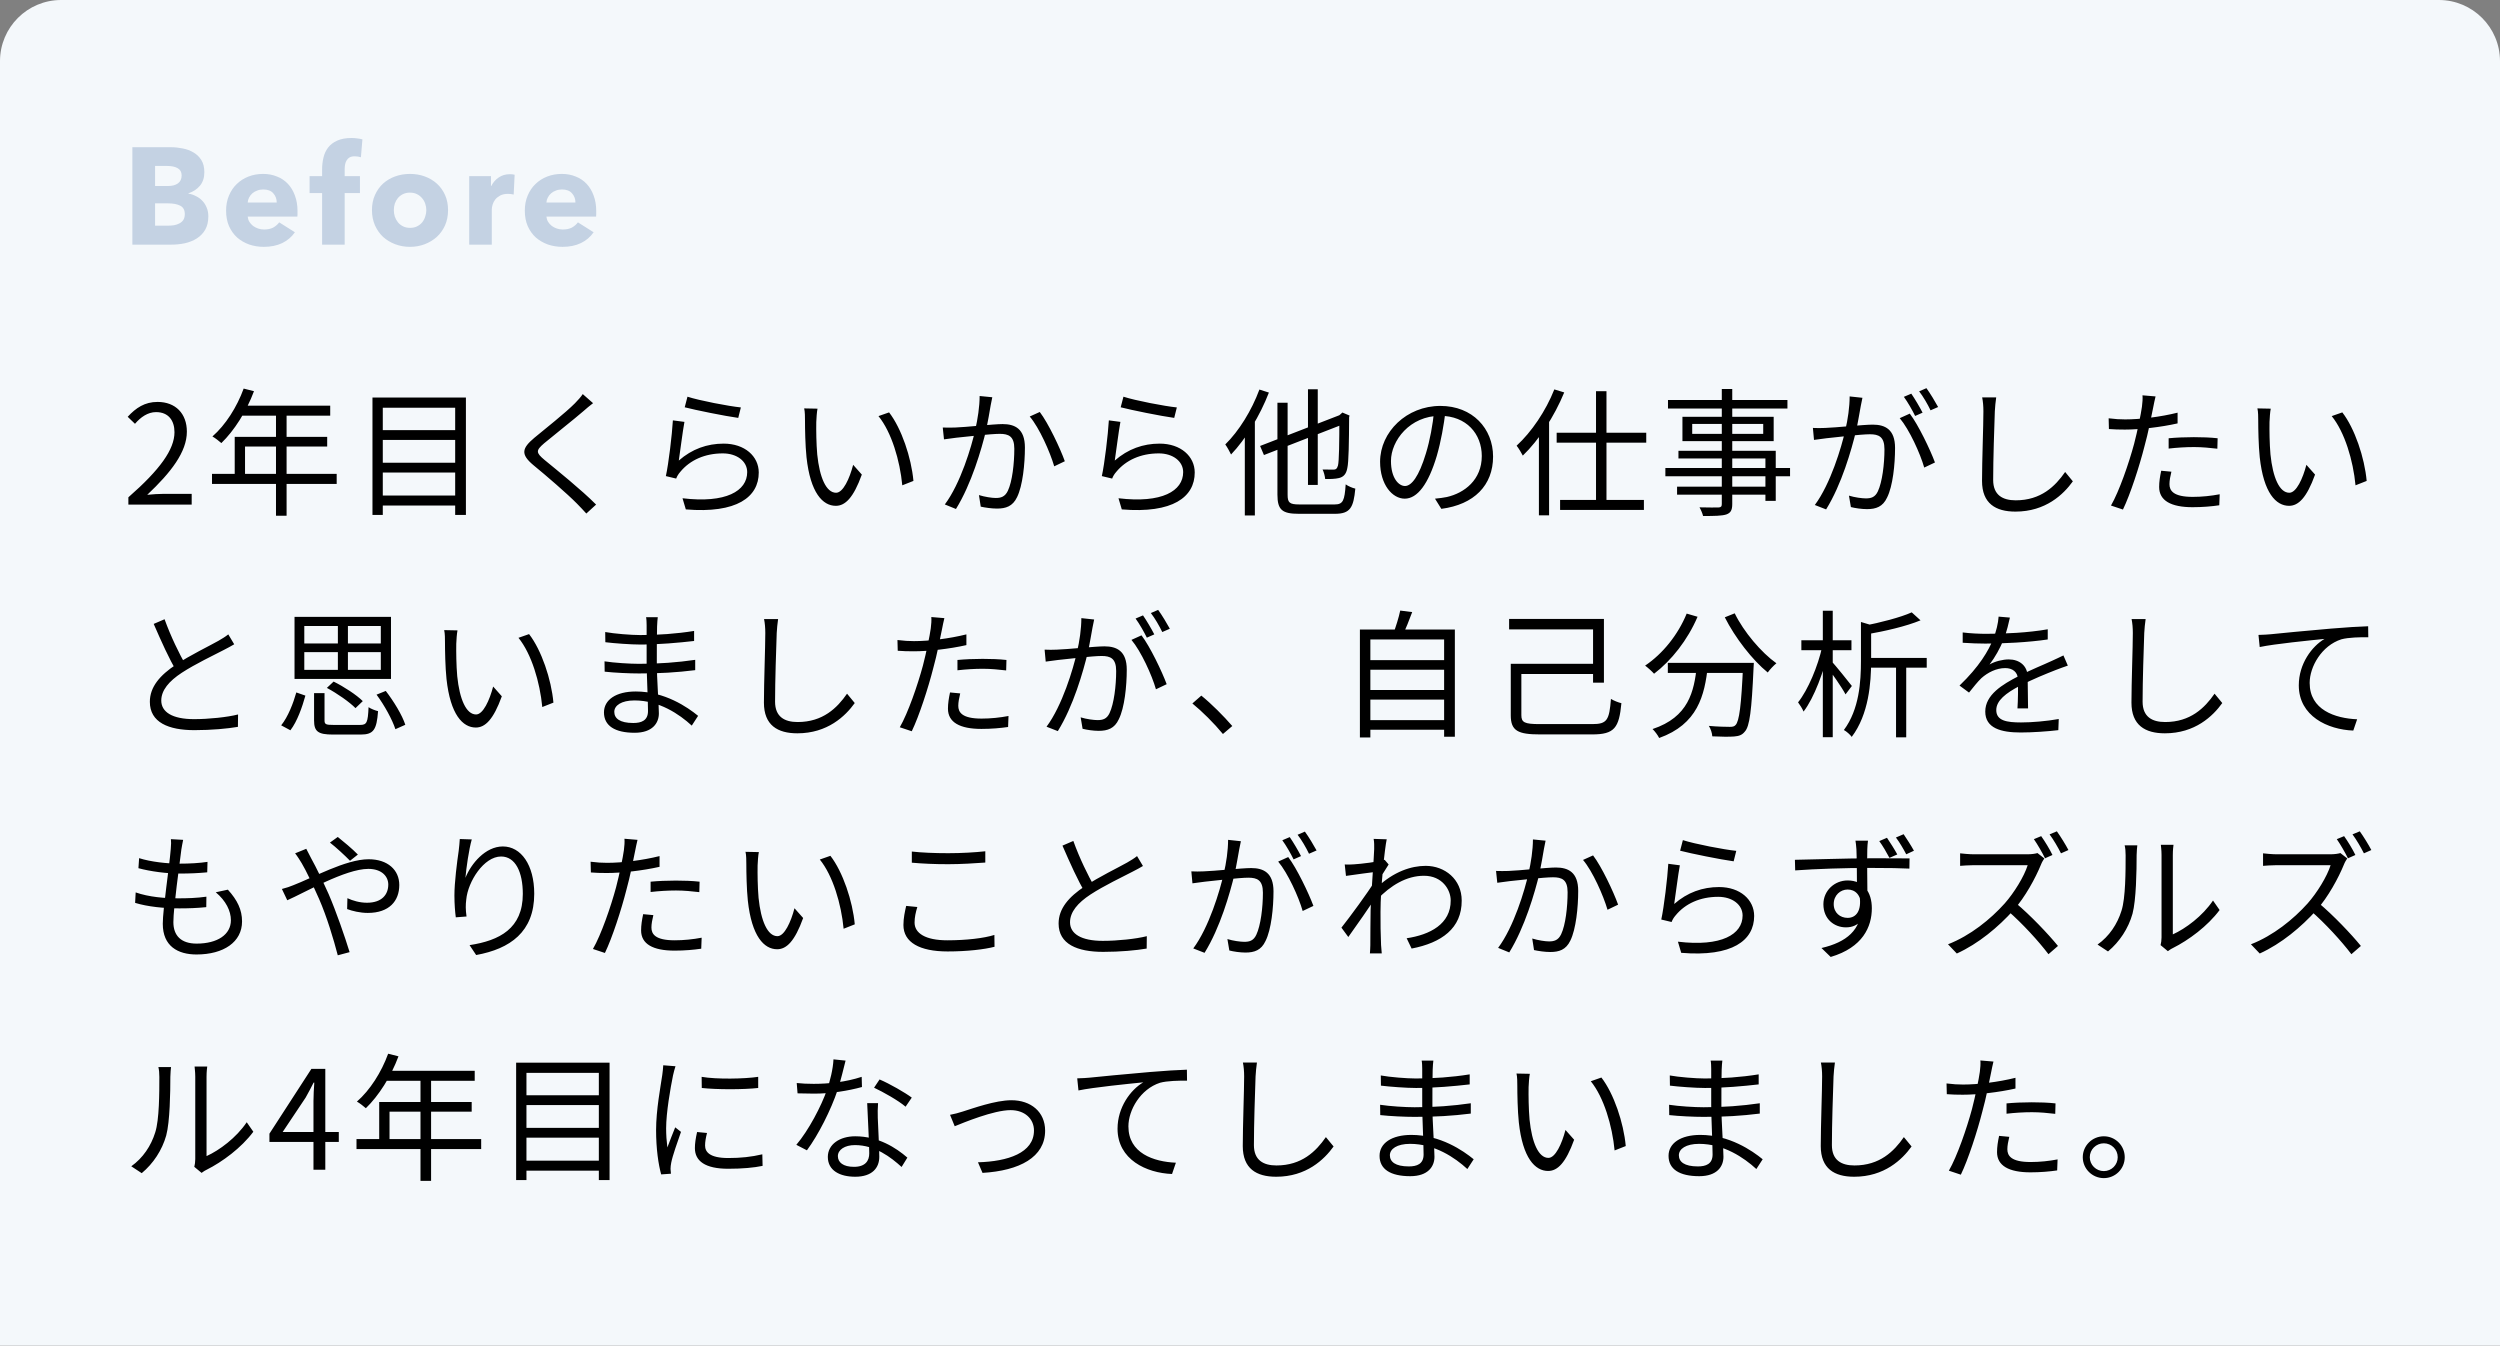
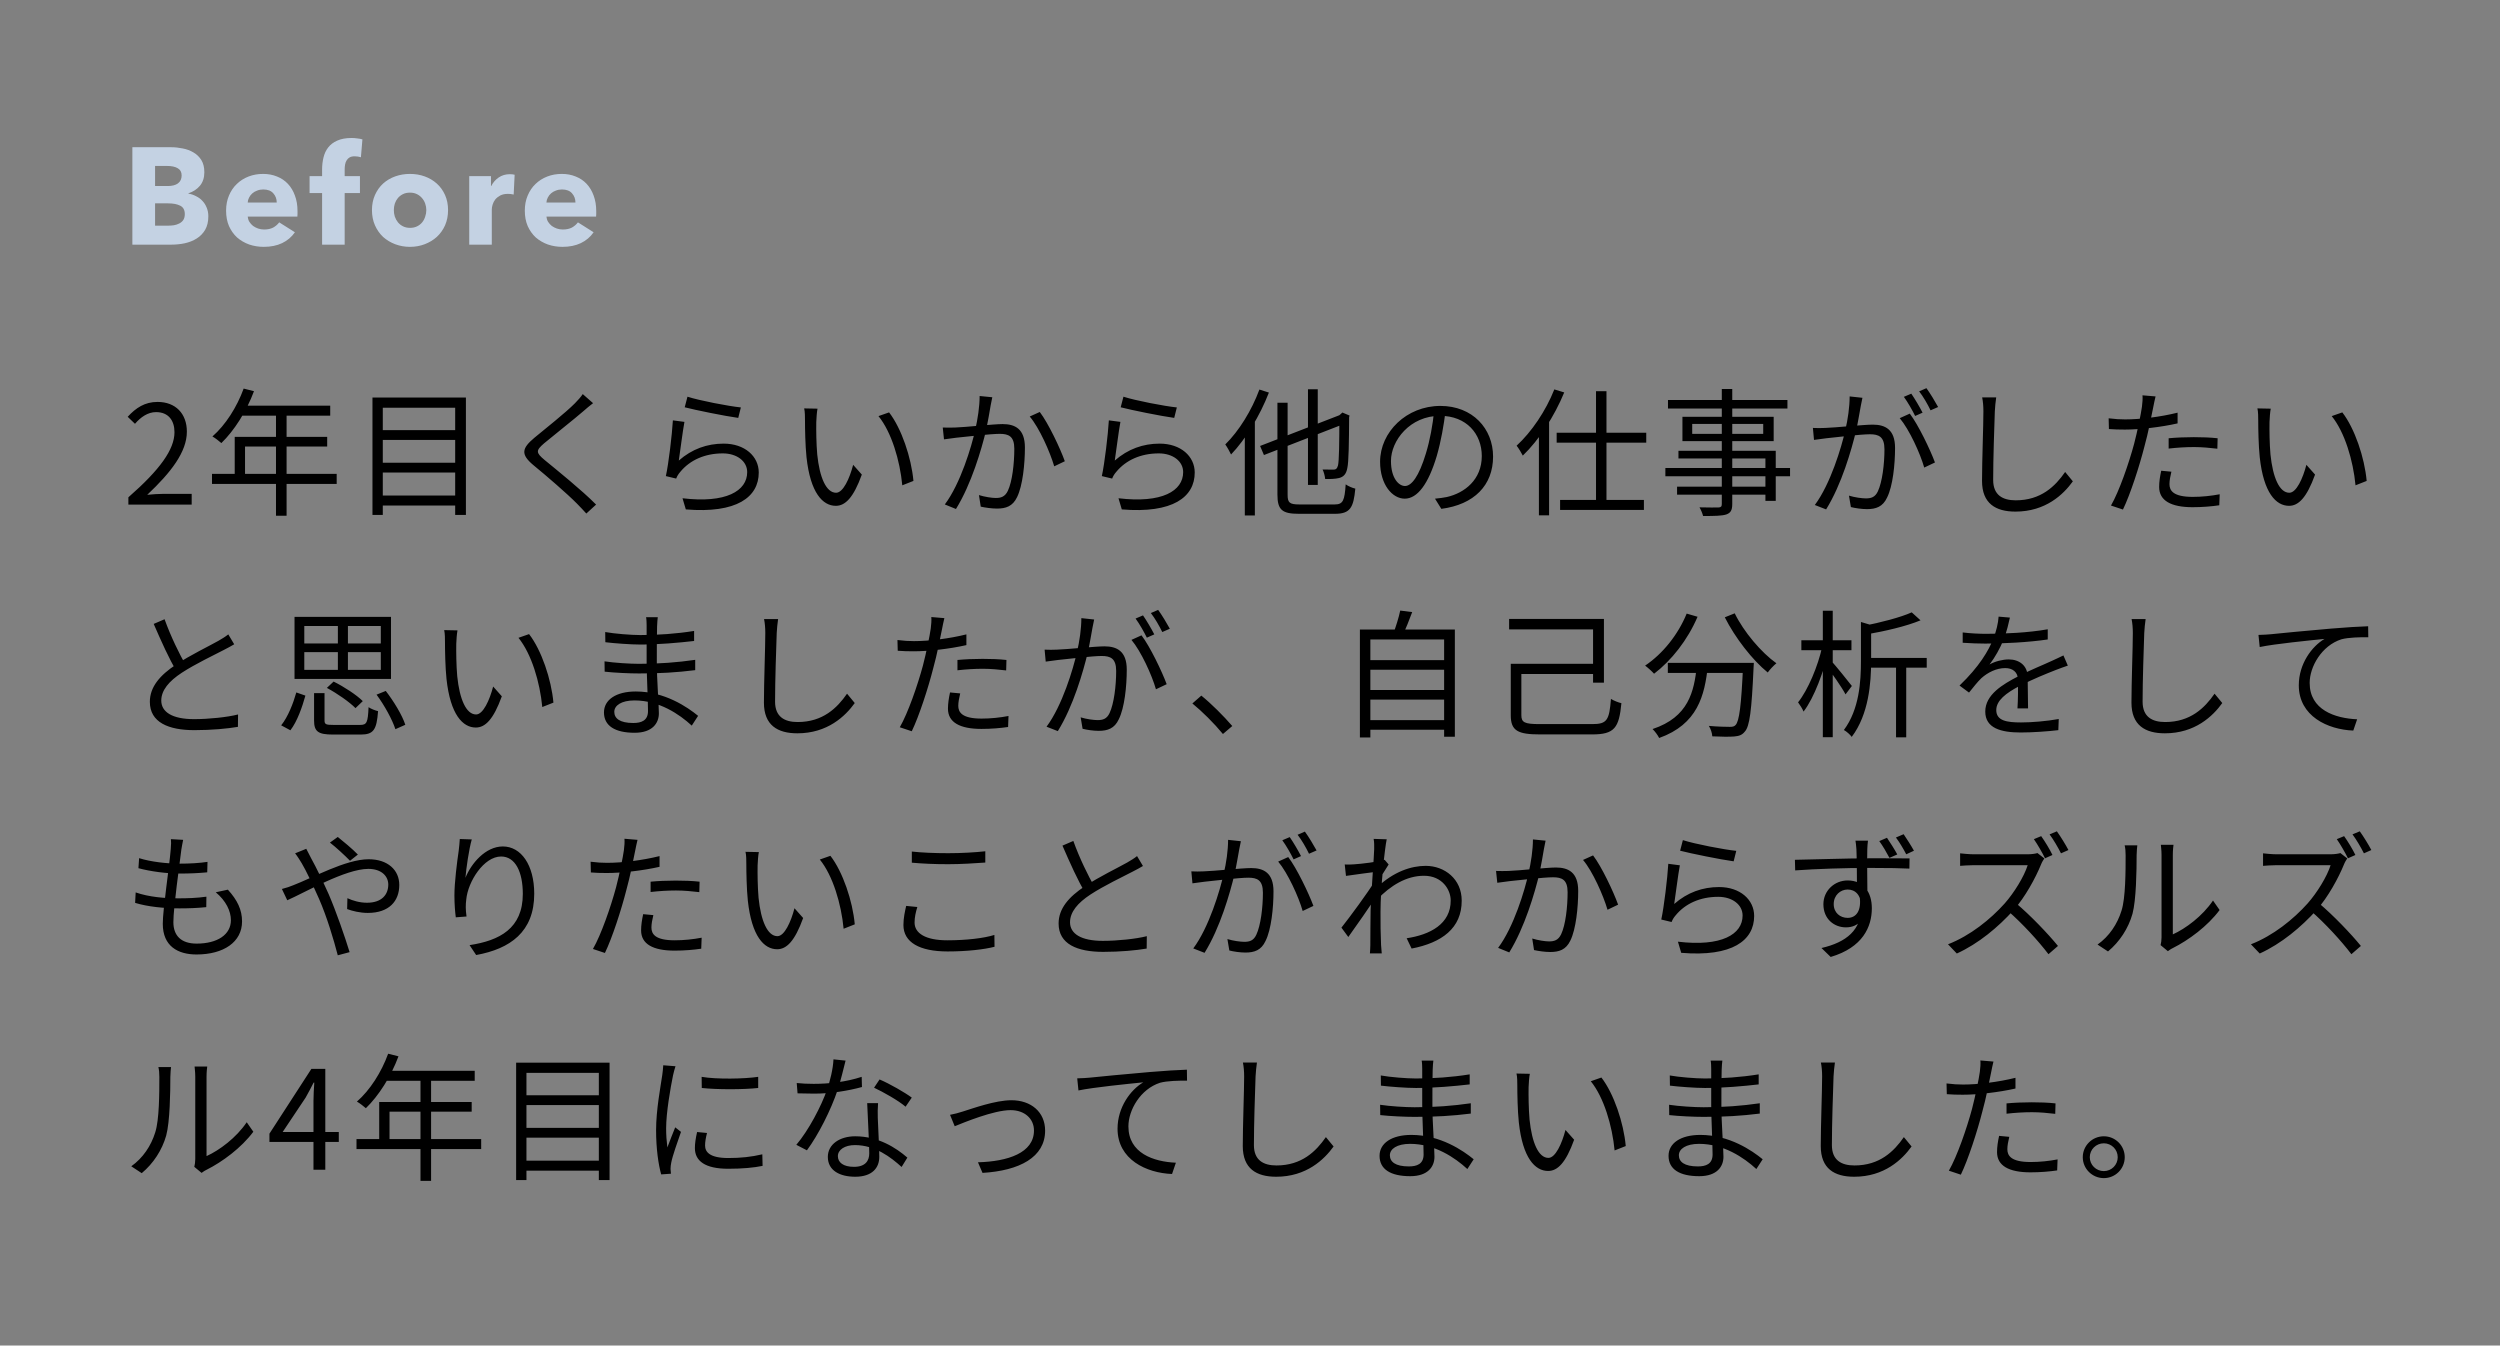
<svg xmlns="http://www.w3.org/2000/svg" width="327" height="176" viewBox="0 0 327 176" fill="none">
  <rect x="0" y="0" width="327" height="176" fill="#808080" stroke="none" />
-   <path d="M0 8C0 3.582 3.582 0 8 0H319C323.418 0 327 3.582 327 8V176H0V8Z" fill="#F4F8FB" />
  <path d="M27.25 28.292C27.25 28.988 27.112 29.576 26.836 30.056C26.56 30.524 26.194 30.902 25.738 31.19C25.282 31.478 24.76 31.688 24.172 31.82C23.596 31.94 23.002 32 22.39 32H17.314V19.256H22.39C22.882 19.256 23.386 19.31 23.902 19.418C24.418 19.514 24.886 19.688 25.306 19.94C25.726 20.18 26.068 20.51 26.332 20.93C26.596 21.35 26.728 21.884 26.728 22.532C26.728 23.24 26.536 23.828 26.152 24.296C25.768 24.752 25.264 25.082 24.64 25.286V25.322C25 25.382 25.336 25.496 25.648 25.664C25.972 25.82 26.248 26.024 26.476 26.276C26.716 26.528 26.902 26.822 27.034 27.158C27.178 27.494 27.25 27.872 27.25 28.292ZM23.758 22.946C23.758 22.514 23.59 22.202 23.254 22.01C22.93 21.806 22.444 21.704 21.796 21.704H20.284V24.332H21.94C22.516 24.332 22.96 24.218 23.272 23.99C23.596 23.75 23.758 23.402 23.758 22.946ZM24.172 28.004C24.172 27.476 23.974 27.11 23.578 26.906C23.182 26.702 22.654 26.6 21.994 26.6H20.284V29.516H22.012C22.252 29.516 22.498 29.498 22.75 29.462C23.014 29.414 23.248 29.336 23.452 29.228C23.668 29.12 23.842 28.97 23.974 28.778C24.106 28.574 24.172 28.316 24.172 28.004ZM36.197 26.492C36.197 26.024 36.047 25.622 35.747 25.286C35.459 24.95 35.021 24.782 34.433 24.782C34.145 24.782 33.881 24.83 33.641 24.926C33.401 25.01 33.191 25.13 33.011 25.286C32.831 25.442 32.687 25.628 32.579 25.844C32.471 26.048 32.411 26.264 32.399 26.492H36.197ZM38.915 27.626C38.915 27.746 38.915 27.866 38.915 27.986C38.915 28.106 38.909 28.22 38.897 28.328H32.399C32.423 28.58 32.495 28.808 32.615 29.012C32.747 29.216 32.909 29.396 33.101 29.552C33.305 29.696 33.527 29.81 33.767 29.894C34.019 29.978 34.277 30.02 34.541 30.02C35.009 30.02 35.405 29.936 35.729 29.768C36.053 29.588 36.317 29.36 36.521 29.084L38.573 30.38C38.153 30.992 37.595 31.466 36.899 31.802C36.215 32.126 35.417 32.288 34.505 32.288C33.833 32.288 33.197 32.186 32.597 31.982C31.997 31.766 31.469 31.46 31.013 31.064C30.569 30.656 30.215 30.158 29.951 29.57C29.699 28.982 29.573 28.31 29.573 27.554C29.573 26.822 29.699 26.162 29.951 25.574C30.203 24.974 30.545 24.47 30.977 24.062C31.409 23.642 31.919 23.318 32.507 23.09C33.095 22.862 33.731 22.748 34.415 22.748C35.075 22.748 35.681 22.862 36.233 23.09C36.785 23.306 37.259 23.624 37.655 24.044C38.051 24.464 38.357 24.974 38.573 25.574C38.801 26.174 38.915 26.858 38.915 27.626ZM47.207 20.57C47.099 20.534 46.973 20.504 46.829 20.48C46.685 20.456 46.541 20.444 46.397 20.444C46.121 20.444 45.899 20.492 45.731 20.588C45.563 20.684 45.431 20.816 45.335 20.984C45.239 21.14 45.173 21.32 45.137 21.524C45.101 21.728 45.083 21.932 45.083 22.136V23.036H47.081V25.25H45.083V32H42.131V25.25H40.493V23.036H42.131V22.172C42.131 21.62 42.191 21.098 42.311 20.606C42.431 20.102 42.635 19.664 42.923 19.292C43.223 18.908 43.619 18.608 44.111 18.392C44.615 18.164 45.239 18.05 45.983 18.05C46.235 18.05 46.481 18.068 46.721 18.104C46.973 18.128 47.201 18.17 47.405 18.23L47.207 20.57ZM58.606 27.482C58.606 28.214 58.474 28.88 58.21 29.48C57.946 30.068 57.586 30.572 57.13 30.992C56.674 31.4 56.146 31.718 55.546 31.946C54.946 32.174 54.304 32.288 53.62 32.288C52.948 32.288 52.306 32.174 51.694 31.946C51.094 31.718 50.566 31.4 50.11 30.992C49.666 30.572 49.312 30.068 49.048 29.48C48.784 28.88 48.652 28.214 48.652 27.482C48.652 26.75 48.784 26.09 49.048 25.502C49.312 24.914 49.666 24.416 50.11 24.008C50.566 23.6 51.094 23.288 51.694 23.072C52.306 22.856 52.948 22.748 53.62 22.748C54.304 22.748 54.946 22.856 55.546 23.072C56.146 23.288 56.674 23.6 57.13 24.008C57.586 24.416 57.946 24.914 58.21 25.502C58.474 26.09 58.606 26.75 58.606 27.482ZM55.762 27.482C55.762 27.194 55.714 26.912 55.618 26.636C55.522 26.36 55.384 26.12 55.204 25.916C55.024 25.7 54.802 25.526 54.538 25.394C54.274 25.262 53.968 25.196 53.62 25.196C53.272 25.196 52.966 25.262 52.702 25.394C52.438 25.526 52.216 25.7 52.036 25.916C51.868 26.12 51.736 26.36 51.64 26.636C51.556 26.912 51.514 27.194 51.514 27.482C51.514 27.77 51.556 28.052 51.64 28.328C51.736 28.604 51.874 28.856 52.054 29.084C52.234 29.3 52.456 29.474 52.72 29.606C52.984 29.738 53.29 29.804 53.638 29.804C53.986 29.804 54.292 29.738 54.556 29.606C54.82 29.474 55.042 29.3 55.222 29.084C55.402 28.856 55.534 28.604 55.618 28.328C55.714 28.052 55.762 27.77 55.762 27.482ZM67.189 25.448C67.057 25.412 66.925 25.388 66.793 25.376C66.673 25.364 66.553 25.358 66.433 25.358C66.037 25.358 65.701 25.43 65.425 25.574C65.161 25.718 64.945 25.892 64.777 26.096C64.621 26.3 64.507 26.522 64.435 26.762C64.363 27.002 64.327 27.212 64.327 27.392V32H61.375V23.036H64.219V24.332H64.255C64.483 23.876 64.807 23.504 65.227 23.216C65.647 22.928 66.133 22.784 66.685 22.784C66.805 22.784 66.919 22.79 67.027 22.802C67.147 22.814 67.243 22.832 67.315 22.856L67.189 25.448ZM75.269 26.492C75.269 26.024 75.119 25.622 74.819 25.286C74.531 24.95 74.093 24.782 73.505 24.782C73.217 24.782 72.953 24.83 72.713 24.926C72.473 25.01 72.263 25.13 72.083 25.286C71.903 25.442 71.759 25.628 71.651 25.844C71.543 26.048 71.483 26.264 71.471 26.492H75.269ZM77.987 27.626C77.987 27.746 77.987 27.866 77.987 27.986C77.987 28.106 77.981 28.22 77.969 28.328H71.471C71.495 28.58 71.567 28.808 71.687 29.012C71.819 29.216 71.981 29.396 72.173 29.552C72.377 29.696 72.599 29.81 72.839 29.894C73.091 29.978 73.349 30.02 73.613 30.02C74.081 30.02 74.477 29.936 74.801 29.768C75.125 29.588 75.389 29.36 75.593 29.084L77.645 30.38C77.225 30.992 76.667 31.466 75.971 31.802C75.287 32.126 74.489 32.288 73.577 32.288C72.905 32.288 72.269 32.186 71.669 31.982C71.069 31.766 70.541 31.46 70.085 31.064C69.641 30.656 69.287 30.158 69.023 29.57C68.771 28.982 68.645 28.31 68.645 27.554C68.645 26.822 68.771 26.162 69.023 25.574C69.275 24.974 69.617 24.47 70.049 24.062C70.481 23.642 70.991 23.318 71.579 23.09C72.167 22.862 72.803 22.748 73.487 22.748C74.147 22.748 74.753 22.862 75.305 23.09C75.857 23.306 76.331 23.624 76.727 24.044C77.123 24.464 77.429 24.974 77.645 25.574C77.873 26.174 77.987 26.858 77.987 27.626Z" fill="#C4D2E3" />
  <path d="M16.792 66V65.046C20.932 61.428 22.822 58.782 22.822 56.532C22.822 55.02 22.048 53.904 20.41 53.904C19.33 53.904 18.394 54.57 17.656 55.434L16.702 54.516C17.782 53.346 18.934 52.572 20.608 52.572C22.966 52.572 24.442 54.102 24.442 56.46C24.442 59.106 22.372 61.788 19.258 64.722C19.96 64.65 20.752 64.596 21.418 64.596H25.072V66H16.792ZM31.87 50.826L33.22 51.168C32.23 53.832 30.628 56.334 28.954 57.954C28.684 57.72 28.126 57.27 27.784 57.09C29.494 55.596 30.988 53.256 31.87 50.826ZM31.582 53.058H43.192V54.372H30.934L31.582 53.058ZM30.7 57.144H42.796V58.404H32.05V62.67H30.7V57.144ZM27.73 61.986H44.038V63.3H27.73V61.986ZM36.1 53.742H37.486V67.458H36.1V53.742ZM49.655 56.262H60.077V57.54H49.655V56.262ZM49.655 60.528H60.077V61.806H49.655V60.528ZM49.655 64.812H60.077V66.126H49.655V64.812ZM48.719 51.996H60.941V67.35H59.537V53.328H50.069V67.35H48.719V51.996ZM77.573 52.734C77.177 53.022 76.619 53.508 76.331 53.76C75.089 54.84 72.497 56.874 71.165 57.99C70.085 58.926 70.067 59.196 71.237 60.168C72.875 61.518 76.061 64.074 77.969 66L76.691 67.17C76.313 66.738 75.881 66.306 75.449 65.856C74.171 64.56 71.453 62.22 69.761 60.834C68.069 59.412 68.267 58.638 69.887 57.27C71.255 56.136 73.991 53.976 75.197 52.752C75.557 52.392 76.025 51.87 76.223 51.546L77.573 52.734ZM89.921 51.888C91.469 52.392 95.303 53.13 96.905 53.292L96.563 54.66C94.835 54.426 90.947 53.634 89.561 53.274L89.921 51.888ZM89.525 55.182C89.291 56.406 88.967 59.07 88.787 60.24C90.515 58.728 92.495 58.026 94.655 58.026C97.409 58.026 99.245 59.682 99.245 61.806C99.245 65.01 96.383 67.188 89.705 66.63L89.273 65.172C94.961 65.856 97.733 64.218 97.733 61.752C97.733 60.33 96.383 59.304 94.547 59.304C92.189 59.304 90.245 60.186 88.985 61.716C88.715 62.022 88.553 62.31 88.445 62.598L87.095 62.274C87.455 60.636 87.905 56.856 88.013 54.984L89.525 55.182ZM106.931 53.454C106.841 53.868 106.787 54.732 106.769 55.2C106.751 56.316 106.769 57.972 106.895 59.448C107.201 62.454 108.065 64.452 109.361 64.452C110.279 64.452 111.125 62.598 111.593 60.798L112.727 62.076C111.629 65.118 110.549 66.162 109.325 66.162C107.615 66.162 105.995 64.47 105.491 59.808C105.329 58.26 105.293 56.064 105.293 55.02C105.293 54.606 105.293 53.832 105.185 53.418L106.931 53.454ZM116.291 53.94C117.911 56.028 119.207 59.862 119.477 62.904L118.019 63.48C117.713 60.24 116.615 56.532 114.905 54.426L116.291 53.94ZM129.792 51.96C129.72 52.302 129.648 52.68 129.576 53.04C129.468 53.688 129.216 55.164 128.982 56.28C128.37 58.8 127.074 63.282 125.04 66.576L123.582 65.982C125.634 63.246 127.074 58.44 127.56 56.226C127.884 54.804 128.136 53.184 128.136 51.798L129.792 51.96ZM136.002 53.886C137.118 55.344 138.684 58.656 139.278 60.33L137.892 60.996C137.352 59.142 135.948 55.956 134.688 54.48L136.002 53.886ZM123.312 55.92C123.888 55.938 124.356 55.938 124.932 55.92C126.264 55.884 129.918 55.47 131.142 55.47C132.744 55.47 134.058 56.082 134.058 58.53C134.058 60.672 133.77 63.534 133.032 65.028C132.456 66.234 131.556 66.522 130.404 66.522C129.702 66.522 128.856 66.396 128.28 66.27L128.046 64.758C128.802 64.992 129.738 65.136 130.242 65.136C130.908 65.136 131.448 64.992 131.826 64.2C132.402 62.994 132.672 60.636 132.672 58.692C132.672 57.054 131.916 56.748 130.764 56.748C129.558 56.748 126.192 57.144 125.094 57.252C124.68 57.306 123.924 57.396 123.474 57.468L123.312 55.92ZM146.946 51.888C148.494 52.392 152.328 53.13 153.93 53.292L153.588 54.66C151.86 54.426 147.972 53.634 146.586 53.274L146.946 51.888ZM146.55 55.182C146.316 56.406 145.992 59.07 145.812 60.24C147.54 58.728 149.52 58.026 151.68 58.026C154.434 58.026 156.27 59.682 156.27 61.806C156.27 65.01 153.408 67.188 146.73 66.63L146.298 65.172C151.986 65.856 154.758 64.218 154.758 61.752C154.758 60.33 153.408 59.304 151.572 59.304C149.214 59.304 147.27 60.186 146.01 61.716C145.74 62.022 145.578 62.31 145.47 62.598L144.12 62.274C144.48 60.636 144.93 56.856 145.038 54.984L146.55 55.182ZM171.084 50.916H172.362V63.426H171.084V50.916ZM164.82 58.332L175.638 54.138L176.16 55.308L165.324 59.52L164.82 58.332ZM167.088 52.68H168.42V64.722C168.42 65.748 168.672 65.982 169.95 65.982C170.562 65.982 173.784 65.982 174.576 65.982C175.674 65.982 175.872 65.478 176.016 63.354C176.34 63.588 176.88 63.822 177.276 63.912C177.042 66.396 176.61 67.206 174.612 67.206C174.09 67.206 170.382 67.206 169.896 67.206C167.718 67.206 167.088 66.702 167.088 64.704V52.68ZM175.188 54.444H175.026L175.35 54.174L175.584 53.958L176.52 54.354L176.466 54.57C176.448 57.846 176.412 60.438 176.232 61.212C176.088 62.04 175.71 62.382 175.152 62.526C174.666 62.652 173.874 62.67 173.334 62.652C173.298 62.274 173.154 61.716 172.992 61.41C173.496 61.428 174.144 61.428 174.378 61.428C174.684 61.428 174.882 61.356 175.008 60.888C175.152 60.312 175.188 57.954 175.188 54.444ZM164.73 50.952L165.972 51.348C164.802 54.372 162.948 57.432 161.022 59.448C160.878 59.142 160.5 58.44 160.266 58.134C162.048 56.388 163.722 53.688 164.73 50.952ZM162.822 55.596L164.118 54.282L164.136 54.3V67.422H162.822V55.596ZM189.084 53.724C188.85 55.596 188.49 57.702 187.932 59.628C186.834 63.318 185.394 65.226 183.738 65.226C182.118 65.226 180.516 63.39 180.516 60.402C180.516 56.496 183.99 53.094 188.4 53.094C192.612 53.094 195.294 56.064 195.294 59.718C195.294 63.48 192.81 66 188.526 66.558L187.698 65.226C188.274 65.172 188.814 65.1 189.246 65.01C191.55 64.488 193.818 62.76 193.818 59.646C193.818 56.766 191.82 54.39 188.364 54.39C184.404 54.39 181.938 57.648 181.938 60.294C181.938 62.562 182.964 63.57 183.774 63.57C184.62 63.57 185.592 62.346 186.51 59.304C187.032 57.594 187.41 55.56 187.59 53.688L189.084 53.724ZM208.759 51.168H210.127V66.216H208.759V51.168ZM203.611 56.604H215.329V57.9H203.611V56.604ZM204.061 65.388H215.023V66.702H204.061V65.388ZM201.289 55.794L202.603 54.462L202.621 54.48V67.404H201.289V55.794ZM203.305 50.934L204.601 51.33C203.305 54.48 201.289 57.576 199.183 59.592C199.039 59.304 198.625 58.602 198.373 58.296C200.317 56.514 202.189 53.76 203.305 50.934ZM225.211 50.88H226.579V65.928C226.579 66.774 226.345 67.098 225.787 67.296C225.211 67.476 224.275 67.494 222.763 67.494C222.691 67.17 222.475 66.666 222.295 66.36C223.375 66.396 224.455 66.378 224.779 66.378C225.103 66.36 225.211 66.252 225.211 65.928V50.88ZM218.173 52.32H233.797V53.436H218.173V52.32ZM221.341 55.452V56.748H230.629V55.452H221.341ZM220.063 54.516H231.997V57.702H220.063V54.516ZM219.541 58.962H232.267V65.514H230.917V59.97H219.541V58.962ZM217.831 61.212H234.139V62.292H217.831V61.212ZM219.361 63.66H231.619V64.704H219.361V63.66ZM243.607 52.032C243.535 52.356 243.463 52.752 243.391 53.094C243.265 53.742 243.031 55.218 242.779 56.334C242.167 58.872 240.889 63.354 238.855 66.63L237.379 66.054C239.431 63.3 240.871 58.494 241.357 56.298C241.699 54.858 241.933 53.238 241.933 51.852L243.607 52.032ZM249.799 54.102C250.915 55.56 252.481 58.836 253.093 60.492L251.689 61.158C251.167 59.322 249.745 56.19 248.485 54.696L249.799 54.102ZM237.127 55.974C237.685 56.01 238.153 55.992 238.729 55.974C240.079 55.938 243.733 55.542 244.957 55.542C246.559 55.542 247.873 56.154 247.873 58.584C247.873 60.726 247.585 63.588 246.829 65.082C246.271 66.288 245.371 66.594 244.201 66.594C243.517 66.594 242.653 66.468 242.095 66.324L241.843 64.83C242.599 65.064 243.553 65.19 244.057 65.19C244.723 65.19 245.263 65.046 245.623 64.272C246.199 63.048 246.487 60.708 246.487 58.764C246.487 57.108 245.731 56.802 244.579 56.802C243.373 56.802 239.989 57.216 238.891 57.324C238.477 57.378 237.739 57.468 237.271 57.54L237.127 55.974ZM249.997 51.492C250.447 52.14 251.095 53.238 251.473 53.976L250.501 54.408C250.141 53.67 249.529 52.59 249.025 51.906L249.997 51.492ZM251.977 50.772C252.463 51.438 253.147 52.572 253.507 53.238L252.517 53.67C252.139 52.878 251.545 51.852 251.023 51.186L251.977 50.772ZM261.103 51.978C261.013 52.572 260.959 53.202 260.923 53.796C260.851 55.83 260.707 60.096 260.707 62.778C260.707 64.758 261.949 65.442 263.659 65.442C266.953 65.442 268.825 63.606 270.121 61.734L271.129 62.958C269.905 64.668 267.565 66.918 263.623 66.918C261.031 66.918 259.249 65.856 259.249 62.904C259.249 60.24 259.429 55.686 259.429 53.796C259.429 53.13 259.375 52.5 259.267 51.978H261.103ZM281.948 51.852C281.84 52.248 281.714 52.932 281.642 53.274C281.372 54.57 280.994 56.604 280.49 58.404C279.842 60.96 278.636 64.686 277.682 66.648L276.116 66.126C277.196 64.254 278.456 60.6 279.14 58.062C279.572 56.406 280.04 54.138 280.166 53.202C280.238 52.698 280.274 52.086 280.238 51.708L281.948 51.852ZM277.97 54.858C279.95 54.858 282.596 54.534 284.828 53.976V55.38C282.596 55.884 279.878 56.19 277.934 56.19C277.142 56.19 276.512 56.172 275.846 56.118L275.81 54.714C276.656 54.822 277.304 54.858 277.97 54.858ZM283.658 57.324C284.594 57.234 285.8 57.18 286.952 57.18C287.996 57.18 289.094 57.216 290.066 57.324L290.03 58.692C289.094 58.584 288.05 58.476 286.988 58.476C285.872 58.476 284.756 58.548 283.658 58.674V57.324ZM284.018 61.698C283.874 62.292 283.766 62.85 283.766 63.318C283.766 64.164 284.252 64.992 286.808 64.992C287.996 64.992 289.22 64.866 290.336 64.65L290.282 66.09C289.31 66.234 288.104 66.342 286.79 66.342C283.964 66.342 282.416 65.478 282.416 63.696C282.416 63.012 282.524 62.328 282.686 61.572L284.018 61.698ZM297.014 53.454C296.924 53.868 296.87 54.732 296.852 55.2C296.834 56.316 296.852 57.972 296.978 59.448C297.284 62.454 298.148 64.452 299.444 64.452C300.362 64.452 301.208 62.598 301.676 60.798L302.81 62.076C301.712 65.118 300.632 66.162 299.408 66.162C297.698 66.162 296.078 64.47 295.574 59.808C295.412 58.26 295.376 56.064 295.376 55.02C295.376 54.606 295.376 53.832 295.268 53.418L297.014 53.454ZM306.374 53.94C307.994 56.028 309.29 59.862 309.56 62.904L308.102 63.48C307.796 60.24 306.698 56.532 304.988 54.426L306.374 53.94ZM30.634 84.272C30.238 84.506 29.788 84.758 29.248 85.028C28.042 85.658 25.54 86.846 23.776 87.998C22.102 89.096 21.094 90.284 21.094 91.634C21.094 93.128 22.534 94.064 25.378 94.064C27.322 94.064 29.734 93.812 31.138 93.452L31.12 95.072C29.77 95.306 27.682 95.504 25.432 95.504C22.048 95.504 19.6 94.496 19.6 91.796C19.6 89.852 20.914 88.322 23.038 86.918C24.874 85.694 27.394 84.488 28.564 83.822C29.086 83.516 29.482 83.282 29.86 82.976L30.634 84.272ZM21.526 80.996C22.354 83.3 23.47 85.55 24.298 87.008L23.074 87.746C22.156 86.27 21.076 83.84 20.104 81.608L21.526 80.996ZM41.08 90.662H42.448V94.226C42.448 94.748 42.628 94.82 43.636 94.82C44.104 94.82 46.462 94.82 47.092 94.82C47.974 94.82 48.118 94.532 48.208 92.498C48.514 92.714 49.072 92.93 49.45 93.02C49.27 95.468 48.856 96.08 47.182 96.08C46.768 96.08 43.942 96.08 43.546 96.08C41.602 96.08 41.08 95.684 41.08 94.226V90.662ZM42.754 89.978L43.636 89.15C44.986 89.816 46.642 90.896 47.452 91.706L46.498 92.624C45.724 91.832 44.104 90.698 42.754 89.978ZM49.252 90.86L50.458 90.374C51.502 91.724 52.618 93.56 53.014 94.802L51.718 95.378C51.322 94.154 50.296 92.264 49.252 90.86ZM38.758 90.572L39.946 90.986C39.532 92.48 38.884 94.352 37.984 95.522L36.778 94.874C37.678 93.758 38.362 91.976 38.758 90.572ZM39.802 85.298V87.62H49.81V85.298H39.802ZM39.802 81.878V84.164H49.81V81.878H39.802ZM38.524 80.69H51.142V88.808H38.524V80.69ZM44.194 81.194H45.508V88.286H44.194V81.194ZM59.842 82.454C59.752 82.868 59.698 83.732 59.68 84.2C59.662 85.316 59.68 86.972 59.806 88.448C60.112 91.454 60.976 93.452 62.272 93.452C63.19 93.452 64.036 91.598 64.504 89.798L65.638 91.076C64.54 94.118 63.46 95.162 62.236 95.162C60.526 95.162 58.906 93.47 58.402 88.808C58.24 87.26 58.204 85.064 58.204 84.02C58.204 83.606 58.204 82.832 58.096 82.418L59.842 82.454ZM69.202 82.94C70.822 85.028 72.118 88.862 72.388 91.904L70.93 92.48C70.624 89.24 69.526 85.532 67.816 83.426L69.202 82.94ZM86.037 80.726C86.001 81.032 85.965 81.392 85.947 81.932C85.911 82.652 85.911 85.064 85.911 86.576C85.911 88.952 86.181 92.102 86.181 93.308C86.181 94.568 85.353 95.846 83.013 95.846C80.421 95.846 78.999 94.928 78.999 93.182C78.999 91.544 80.565 90.446 83.157 90.446C86.955 90.446 89.925 92.498 91.311 93.632L90.483 94.91C88.863 93.416 86.199 91.616 82.995 91.616C81.267 91.616 80.349 92.282 80.349 93.11C80.349 93.956 81.051 94.568 82.833 94.568C83.877 94.568 84.759 94.262 84.759 93.002C84.759 91.616 84.579 88.16 84.579 86.576C84.579 84.956 84.579 83.066 84.579 81.806C84.579 81.5 84.561 80.96 84.507 80.726H86.037ZM79.161 82.67C80.313 82.886 82.563 83.066 83.751 83.066C86.037 83.066 88.449 82.904 90.789 82.526V83.84C88.755 84.074 86.181 84.308 83.769 84.308C82.527 84.308 80.313 84.146 79.179 84.002L79.161 82.67ZM79.071 86.504C80.349 86.702 82.401 86.828 83.589 86.828C86.199 86.828 88.593 86.648 90.933 86.306V87.656C88.485 87.962 86.289 88.088 83.589 88.088C82.347 88.088 80.367 87.998 79.089 87.854L79.071 86.504ZM101.775 80.978C101.685 81.572 101.631 82.202 101.595 82.796C101.523 84.83 101.379 89.096 101.379 91.778C101.379 93.758 102.621 94.442 104.331 94.442C107.625 94.442 109.497 92.606 110.793 90.734L111.801 91.958C110.577 93.668 108.237 95.918 104.295 95.918C101.703 95.918 99.921 94.856 99.921 91.904C99.921 89.24 100.101 84.686 100.101 82.796C100.101 82.13 100.047 81.5 99.939 80.978H101.775ZM123.525 80.852C123.417 81.248 123.291 81.932 123.219 82.274C122.949 83.57 122.571 85.604 122.067 87.404C121.419 89.96 120.213 93.686 119.259 95.648L117.693 95.126C118.773 93.254 120.033 89.6 120.717 87.062C121.149 85.406 121.617 83.138 121.743 82.202C121.815 81.698 121.851 81.086 121.815 80.708L123.525 80.852ZM119.547 83.858C121.527 83.858 124.173 83.534 126.405 82.976V84.38C124.173 84.884 121.455 85.19 119.511 85.19C118.719 85.19 118.089 85.172 117.423 85.118L117.387 83.714C118.233 83.822 118.881 83.858 119.547 83.858ZM125.235 86.324C126.171 86.234 127.377 86.18 128.529 86.18C129.573 86.18 130.671 86.216 131.643 86.324L131.607 87.692C130.671 87.584 129.627 87.476 128.565 87.476C127.449 87.476 126.333 87.548 125.235 87.674V86.324ZM125.595 90.698C125.451 91.292 125.343 91.85 125.343 92.318C125.343 93.164 125.829 93.992 128.385 93.992C129.573 93.992 130.797 93.866 131.913 93.65L131.859 95.09C130.887 95.234 129.681 95.342 128.367 95.342C125.541 95.342 123.993 94.478 123.993 92.696C123.993 92.012 124.101 91.328 124.263 90.572L125.595 90.698ZM143.115 81.032C143.043 81.356 142.971 81.752 142.899 82.094C142.773 82.742 142.539 84.218 142.287 85.334C141.675 87.872 140.397 92.354 138.363 95.63L136.887 95.054C138.939 92.3 140.379 87.494 140.865 85.298C141.207 83.858 141.441 82.238 141.441 80.852L143.115 81.032ZM149.307 83.102C150.423 84.56 151.989 87.836 152.601 89.492L151.197 90.158C150.675 88.322 149.253 85.19 147.993 83.696L149.307 83.102ZM136.635 84.974C137.193 85.01 137.661 84.992 138.237 84.974C139.587 84.938 143.241 84.542 144.465 84.542C146.067 84.542 147.381 85.154 147.381 87.584C147.381 89.726 147.093 92.588 146.337 94.082C145.779 95.288 144.879 95.594 143.709 95.594C143.025 95.594 142.161 95.468 141.603 95.324L141.351 93.83C142.107 94.064 143.061 94.19 143.565 94.19C144.231 94.19 144.771 94.046 145.131 93.272C145.707 92.048 145.995 89.708 145.995 87.764C145.995 86.108 145.239 85.802 144.087 85.802C142.881 85.802 139.497 86.216 138.399 86.324C137.985 86.378 137.247 86.468 136.779 86.54L136.635 84.974ZM149.505 80.492C149.955 81.14 150.603 82.238 150.981 82.976L150.009 83.408C149.649 82.67 149.037 81.59 148.533 80.906L149.505 80.492ZM151.485 79.772C151.971 80.438 152.655 81.572 153.015 82.238L152.025 82.67C151.647 81.878 151.053 80.852 150.531 80.186L151.485 79.772ZM159.959 96.008C158.789 94.586 157.241 93.056 155.963 92.012L157.133 90.986C158.429 92.03 160.049 93.65 161.183 94.964L159.959 96.008ZM178.793 86.342H189.251V87.602H178.793V86.342ZM178.793 90.248H189.251V91.508H178.793V90.248ZM178.793 94.19H189.251V95.45H178.793V94.19ZM177.875 82.346H190.295V96.368H188.891V83.642H179.243V96.458H177.875V82.346ZM183.149 79.862L184.715 80.06C184.319 81.14 183.851 82.31 183.455 83.084L182.249 82.85C182.573 82.004 182.969 80.744 183.149 79.862ZM198.31 86.828H208.93V88.16H198.31V86.828ZM197.392 80.96H209.794V89.294H208.372V82.328H197.392V80.96ZM197.608 86.828H198.994V93.542C198.994 94.496 199.408 94.712 201.388 94.712C202.342 94.712 207.058 94.712 208.282 94.712C210.208 94.712 210.496 94.19 210.712 91.418C211.09 91.652 211.684 91.886 212.08 91.976C211.774 95.198 211.18 96.062 208.264 96.062C207.58 96.062 202.108 96.062 201.442 96.062C198.544 96.062 197.608 95.594 197.608 93.56V86.828ZM218.152 86.702H228.448V88.016H218.152V86.702ZM227.998 86.702H229.402C229.402 86.702 229.384 87.17 229.366 87.35C229.114 92.93 228.862 95.018 228.214 95.702C227.854 96.152 227.458 96.278 226.828 96.332C226.234 96.386 225.1 96.368 223.966 96.314C223.948 95.9 223.768 95.342 223.516 94.946C224.704 95.054 225.82 95.072 226.252 95.072C226.612 95.072 226.828 95.036 227.008 94.838C227.494 94.352 227.764 92.3 227.998 86.954V86.702ZM220.618 80.258L222.04 80.672C220.744 83.714 218.62 86.396 216.352 88.124C216.1 87.836 215.524 87.314 215.182 87.062C217.486 85.514 219.484 83.03 220.618 80.258ZM226.9 80.222C228.07 82.634 230.392 85.37 232.354 86.756C231.994 87.044 231.49 87.584 231.22 87.962C229.222 86.342 226.954 83.426 225.604 80.744L226.9 80.222ZM221.95 87.062H223.39C222.976 91.004 222.04 94.73 217.018 96.53C216.856 96.188 216.46 95.648 216.154 95.36C220.87 93.794 221.59 90.464 221.95 87.062ZM244.114 86.054H252.016V87.332H244.114V86.054ZM243.412 81.356L245.104 81.86C245.086 81.986 244.978 82.058 244.744 82.094V86.45C244.744 89.312 244.438 93.434 242.206 96.386C242.008 96.098 241.522 95.666 241.18 95.486C243.196 92.786 243.412 89.15 243.412 86.432V81.356ZM250.054 80.096L251.206 81.14C249.298 81.932 246.526 82.562 244.15 82.976C244.078 82.652 243.862 82.148 243.7 81.878C245.968 81.428 248.578 80.762 250.054 80.096ZM248.002 86.468H249.334V96.44H248.002V86.468ZM235.618 83.75H242.17V85.046H235.618V83.75ZM238.426 79.88H239.722V96.422H238.426V79.88ZM238.354 84.542L239.218 84.848C238.606 87.746 237.292 91.274 235.906 93.074C235.762 92.714 235.42 92.174 235.186 91.868C236.482 90.248 237.796 87.134 238.354 84.542ZM239.596 86.522C240.064 87.026 241.828 89.204 242.224 89.726L241.396 90.824C240.928 89.924 239.506 87.89 238.912 87.17L239.596 86.522ZM262.894 80.78C262.732 81.482 262.534 82.472 262.066 83.678C261.616 84.776 260.95 85.982 260.23 86.918C260.932 86.504 261.958 86.252 262.75 86.252C264.136 86.252 265.216 87.08 265.216 88.538C265.216 89.474 265.252 91.544 265.27 92.66H263.884C263.956 91.706 263.974 89.852 263.956 88.916C263.938 87.872 263.218 87.386 262.282 87.386C261.13 87.386 259.996 87.962 259.168 88.7C258.646 89.204 258.142 89.852 257.548 90.59L256.306 89.672C258.898 87.188 260.104 85.1 260.716 83.57C261.112 82.58 261.364 81.5 261.418 80.654L262.894 80.78ZM256.72 82.724C257.692 82.85 258.934 82.904 259.762 82.904C262.192 82.904 265.306 82.76 267.844 82.31V83.642C265.324 84.02 261.976 84.182 259.69 84.182C258.916 84.182 257.728 84.146 256.72 84.074V82.724ZM270.472 87.062C270.022 87.206 269.374 87.458 268.888 87.638C267.61 88.142 265.9 88.826 264.154 89.726C262.372 90.662 261.112 91.634 261.112 92.876C261.112 94.28 262.498 94.496 264.352 94.496C265.756 94.496 267.7 94.334 269.284 94.046L269.23 95.504C267.862 95.666 265.864 95.81 264.298 95.81C261.742 95.81 259.672 95.252 259.672 93.074C259.672 90.878 261.904 89.528 264.046 88.43C265.756 87.548 267.214 86.99 268.402 86.432C268.942 86.18 269.392 85.982 269.896 85.73L270.472 87.062ZM280.648 80.978C280.558 81.572 280.504 82.202 280.468 82.796C280.396 84.83 280.252 89.096 280.252 91.778C280.252 93.758 281.494 94.442 283.204 94.442C286.498 94.442 288.37 92.606 289.666 90.734L290.674 91.958C289.45 93.668 287.11 95.918 283.168 95.918C280.576 95.918 278.794 94.856 278.794 91.904C278.794 89.24 278.974 84.686 278.974 82.796C278.974 82.13 278.92 81.5 278.812 80.978H280.648ZM295.408 83.048C296.092 83.03 296.668 82.994 297.028 82.958C298.198 82.832 301.582 82.508 304.912 82.22C306.874 82.058 308.548 81.95 309.754 81.914L309.772 83.354C308.728 83.336 307.162 83.372 306.244 83.624C303.67 84.452 302.104 87.206 302.104 89.33C302.104 92.84 305.398 93.956 308.314 94.082L307.81 95.558C304.462 95.432 300.682 93.668 300.682 89.636C300.682 86.828 302.392 84.542 304.048 83.57C302.104 83.768 297.532 84.218 295.57 84.632L295.408 83.048ZM23.956 109.852C23.848 110.338 23.794 110.716 23.722 111.112C23.488 113.128 22.678 118.672 22.678 120.616C22.678 122.362 23.668 123.424 25.72 123.424C28.456 123.424 30.202 122.236 30.202 120.364C30.202 119.158 29.554 117.826 28.222 116.71L29.806 116.368C31.048 117.736 31.66 118.996 31.66 120.526C31.66 123.208 29.266 124.846 25.702 124.846C23.272 124.846 21.292 123.766 21.292 120.832C21.292 118.906 22.138 113.524 22.336 111.04C22.39 110.41 22.39 110.086 22.354 109.762L23.956 109.852ZM18.196 112.246C19.708 112.732 21.868 112.966 23.47 112.966C24.838 112.966 26.08 112.894 27.142 112.732L27.106 114.1C25.954 114.208 24.892 114.262 23.434 114.262C21.85 114.262 19.69 113.992 18.106 113.56L18.196 112.246ZM17.746 116.728C19.492 117.34 21.598 117.502 23.254 117.502C24.496 117.502 25.738 117.466 26.998 117.286L26.98 118.654C25.774 118.78 24.658 118.816 23.452 118.816C21.49 118.816 19.312 118.6 17.674 118.096L17.746 116.728ZM45.783 112.588C45.099 111.886 43.911 110.788 43.155 110.212L44.181 109.474C44.775 109.942 46.143 111.076 46.809 111.778L45.783 112.588ZM40.059 111.022C40.203 111.328 40.509 111.904 40.689 112.246C41.391 113.506 42.255 115.324 42.993 116.962C43.965 119.212 45.117 122.542 45.729 124.54L44.181 124.954C43.623 122.812 42.759 119.932 41.733 117.574C40.887 115.684 40.077 113.938 39.465 112.912C39.249 112.552 38.889 111.976 38.601 111.616L40.059 111.022ZM36.873 116.278C37.395 116.152 38.025 115.936 38.349 115.792C40.851 114.838 45.225 112.39 48.213 112.39C50.715 112.39 52.227 113.794 52.227 115.756C52.227 117.844 50.913 119.41 48.105 119.41C47.097 119.41 46.071 119.158 45.405 118.906L45.441 117.484C46.143 117.808 47.043 118.078 47.997 118.078C49.977 118.078 50.787 116.98 50.787 115.702C50.787 114.64 49.941 113.65 48.177 113.65C45.171 113.65 39.843 116.764 37.575 117.754L36.873 116.278ZM61.706 109.798C61.328 111.13 60.986 113.56 60.878 114.82C61.616 112.966 63.488 110.716 65.774 110.716C68.15 110.716 69.878 113.128 69.878 116.908C69.878 121.894 66.728 124.108 62.282 124.918L61.418 123.622C65.342 123.028 68.384 121.444 68.384 116.926C68.384 114.082 67.43 112.03 65.54 112.03C63.29 112.03 61.202 115.306 60.986 117.664C60.896 118.348 60.896 118.978 61.022 119.878L59.618 119.986C59.528 119.302 59.438 118.294 59.438 117.124C59.438 115.414 59.78 112.768 59.996 111.292C60.068 110.752 60.104 110.248 60.14 109.744L61.706 109.798ZM83.388 109.852C83.281 110.248 83.154 110.932 83.082 111.274C82.812 112.57 82.434 114.604 81.93 116.404C81.282 118.96 80.076 122.686 79.123 124.648L77.556 124.126C78.636 122.254 79.897 118.6 80.581 116.062C81.013 114.406 81.481 112.138 81.606 111.202C81.678 110.698 81.715 110.086 81.678 109.708L83.388 109.852ZM79.41 112.858C81.391 112.858 84.037 112.534 86.269 111.976V113.38C84.037 113.884 81.319 114.19 79.374 114.19C78.582 114.19 77.953 114.172 77.287 114.118L77.251 112.714C78.097 112.822 78.745 112.858 79.41 112.858ZM85.099 115.324C86.034 115.234 87.24 115.18 88.392 115.18C89.436 115.18 90.534 115.216 91.507 115.324L91.471 116.692C90.534 116.584 89.49 116.476 88.428 116.476C87.312 116.476 86.197 116.548 85.099 116.674V115.324ZM85.459 119.698C85.314 120.292 85.207 120.85 85.207 121.318C85.207 122.164 85.692 122.992 88.249 122.992C89.436 122.992 90.66 122.866 91.776 122.65L91.722 124.09C90.751 124.234 89.544 124.342 88.231 124.342C85.404 124.342 83.856 123.478 83.856 121.696C83.856 121.012 83.965 120.328 84.126 119.572L85.459 119.698ZM99.257 111.454C99.167 111.868 99.113 112.732 99.095 113.2C99.077 114.316 99.095 115.972 99.221 117.448C99.527 120.454 100.391 122.452 101.687 122.452C102.605 122.452 103.451 120.598 103.919 118.798L105.053 120.076C103.955 123.118 102.875 124.162 101.651 124.162C99.941 124.162 98.321 122.47 97.817 117.808C97.655 116.26 97.619 114.064 97.619 113.02C97.619 112.606 97.619 111.832 97.511 111.418L99.257 111.454ZM108.617 111.94C110.237 114.028 111.533 117.862 111.803 120.904L110.345 121.48C110.039 118.24 108.941 114.532 107.231 112.426L108.617 111.94ZM119.266 111.382C120.562 111.526 122.218 111.598 124.036 111.598C125.764 111.598 127.582 111.49 128.878 111.346V112.822C127.654 112.912 125.692 113.038 124.036 113.038C122.236 113.038 120.688 112.966 119.266 112.84V111.382ZM119.986 118.636C119.77 119.338 119.626 120.004 119.626 120.67C119.626 122.056 121.03 122.992 123.91 122.992C126.376 122.992 128.698 122.722 130.066 122.29L130.084 123.838C128.788 124.18 126.502 124.45 123.946 124.45C120.292 124.45 118.168 123.262 118.168 120.994C118.168 120.058 118.366 119.212 118.528 118.492L119.986 118.636ZM149.499 113.272C149.103 113.506 148.653 113.758 148.113 114.028C146.907 114.658 144.405 115.846 142.641 116.998C140.967 118.096 139.959 119.284 139.959 120.634C139.959 122.128 141.399 123.064 144.243 123.064C146.187 123.064 148.599 122.812 150.003 122.452L149.985 124.072C148.635 124.306 146.547 124.504 144.297 124.504C140.913 124.504 138.465 123.496 138.465 120.796C138.465 118.852 139.779 117.322 141.903 115.918C143.739 114.694 146.259 113.488 147.429 112.822C147.951 112.516 148.347 112.282 148.725 111.976L149.499 113.272ZM140.391 109.996C141.219 112.3 142.335 114.55 143.163 116.008L141.939 116.746C141.021 115.27 139.941 112.84 138.969 110.608L140.391 109.996ZM162.308 110.032C162.236 110.356 162.164 110.752 162.092 111.094C161.966 111.742 161.732 113.218 161.48 114.334C160.868 116.872 159.59 121.354 157.556 124.63L156.08 124.054C158.132 121.3 159.572 116.494 160.058 114.298C160.4 112.858 160.634 111.238 160.634 109.852L162.308 110.032ZM168.5 112.102C169.616 113.56 171.182 116.836 171.794 118.492L170.39 119.158C169.868 117.322 168.446 114.19 167.186 112.696L168.5 112.102ZM155.828 113.974C156.386 114.01 156.854 113.992 157.43 113.974C158.78 113.938 162.434 113.542 163.658 113.542C165.26 113.542 166.574 114.154 166.574 116.584C166.574 118.726 166.286 121.588 165.53 123.082C164.972 124.288 164.072 124.594 162.902 124.594C162.218 124.594 161.354 124.468 160.796 124.324L160.544 122.83C161.3 123.064 162.254 123.19 162.758 123.19C163.424 123.19 163.964 123.046 164.324 122.272C164.9 121.048 165.188 118.708 165.188 116.764C165.188 115.108 164.432 114.802 163.28 114.802C162.074 114.802 158.69 115.216 157.592 115.324C157.178 115.378 156.44 115.468 155.972 115.54L155.828 113.974ZM168.698 109.492C169.148 110.14 169.796 111.238 170.174 111.976L169.202 112.408C168.842 111.67 168.23 110.59 167.726 109.906L168.698 109.492ZM170.678 108.772C171.164 109.438 171.848 110.572 172.208 111.238L171.218 111.67C170.84 110.878 170.246 109.852 169.724 109.186L170.678 108.772ZM183.991 122.722C187.033 122.272 189.769 120.868 189.751 117.772C189.751 116.386 188.653 114.55 186.259 114.55C183.955 114.55 181.885 115.828 180.139 117.646V116.044C182.299 114.01 184.585 113.254 186.475 113.254C188.977 113.254 191.191 115 191.191 117.79C191.209 121.426 188.563 123.316 184.639 124.072L183.991 122.722ZM179.923 114.046C179.347 114.118 177.385 114.37 176.053 114.568L175.891 113.074C176.287 113.092 176.629 113.092 177.079 113.056C178.033 113.002 180.265 112.732 181.111 112.462L181.633 113.074C181.327 113.542 180.841 114.316 180.535 114.82L179.995 117.286C179.167 118.564 177.493 120.994 176.359 122.56L175.459 121.336C176.575 119.932 179.005 116.62 179.707 115.432L179.779 114.514L179.923 114.046ZM179.743 111.058C179.743 110.644 179.761 110.176 179.671 109.726L181.381 109.78C181.129 110.95 180.571 116.098 180.571 119.266C180.571 120.904 180.571 122.002 180.643 123.604C180.661 123.91 180.715 124.36 180.733 124.702H179.185C179.203 124.45 179.239 123.928 179.239 123.64C179.239 121.894 179.257 120.994 179.275 119.014C179.311 117.43 179.743 111.724 179.743 111.058ZM202.163 109.96C202.091 110.302 202.019 110.68 201.947 111.04C201.839 111.688 201.587 113.164 201.353 114.28C200.741 116.8 199.445 121.282 197.411 124.576L195.953 123.982C198.005 121.246 199.445 116.44 199.931 114.226C200.255 112.804 200.507 111.184 200.507 109.798L202.163 109.96ZM208.373 111.886C209.489 113.344 211.055 116.656 211.649 118.33L210.263 118.996C209.723 117.142 208.319 113.956 207.059 112.48L208.373 111.886ZM195.683 113.92C196.259 113.938 196.727 113.938 197.303 113.92C198.635 113.884 202.289 113.47 203.513 113.47C205.115 113.47 206.429 114.082 206.429 116.53C206.429 118.672 206.141 121.534 205.403 123.028C204.827 124.234 203.927 124.522 202.775 124.522C202.073 124.522 201.227 124.396 200.651 124.27L200.417 122.758C201.173 122.992 202.109 123.136 202.613 123.136C203.279 123.136 203.819 122.992 204.197 122.2C204.773 120.994 205.043 118.636 205.043 116.692C205.043 115.054 204.287 114.748 203.135 114.748C201.929 114.748 198.563 115.144 197.465 115.252C197.051 115.306 196.295 115.396 195.845 115.468L195.683 113.92ZM220.12 109.888C221.668 110.392 225.502 111.13 227.104 111.292L226.762 112.66C225.034 112.426 221.146 111.634 219.76 111.274L220.12 109.888ZM219.724 113.182C219.49 114.406 219.166 117.07 218.986 118.24C220.714 116.728 222.694 116.026 224.854 116.026C227.608 116.026 229.444 117.682 229.444 119.806C229.444 123.01 226.582 125.188 219.904 124.63L219.472 123.172C225.16 123.856 227.932 122.218 227.932 119.752C227.932 118.33 226.582 117.304 224.746 117.304C222.388 117.304 220.444 118.186 219.184 119.716C218.914 120.022 218.752 120.31 218.644 120.598L217.294 120.274C217.654 118.636 218.104 114.856 218.212 112.984L219.724 113.182ZM244.332 109.96C244.296 110.158 244.242 110.86 244.242 111.094C244.206 112.246 244.242 115.72 244.26 117.16L242.892 116.458C242.892 115.666 242.874 112.102 242.82 111.094C242.784 110.608 242.73 110.104 242.694 109.96H244.332ZM234.774 112.462C237.222 112.426 241.722 112.264 244.494 112.264C246.69 112.264 248.904 112.264 249.768 112.282L249.75 113.614C248.724 113.56 247.104 113.524 244.476 113.524C241.38 113.524 237.51 113.65 234.81 113.848L234.774 112.462ZM244.224 117.682C244.224 120.094 243.108 121.3 241.452 121.3C239.94 121.3 238.5 120.238 238.5 118.276C238.5 116.494 239.958 115.162 241.668 115.162C243.774 115.162 244.836 116.71 244.836 118.798C244.836 121.228 243.648 123.928 239.454 125.17L238.248 124C241.542 123.244 243.45 121.624 243.45 118.654C243.45 117.034 242.658 116.35 241.668 116.35C240.732 116.35 239.85 117.088 239.85 118.258C239.85 119.392 240.696 120.058 241.668 120.058C242.802 120.058 243.522 119.104 243.234 117.196L244.224 117.682ZM246.816 109.582C247.23 110.194 247.806 111.094 248.166 111.76L247.14 112.21C246.762 111.49 246.258 110.626 245.808 110.014L246.816 109.582ZM248.994 109.114C249.408 109.726 249.966 110.59 250.344 111.274L249.336 111.742C248.94 110.986 248.454 110.158 247.986 109.546L248.994 109.114ZM266.986 109.366C267.454 110.014 268.12 111.112 268.462 111.832L267.49 112.264C267.13 111.526 266.518 110.464 266.032 109.762L266.986 109.366ZM269.038 108.736C269.506 109.384 270.208 110.518 270.55 111.184L269.578 111.616C269.182 110.824 268.588 109.816 268.084 109.132L269.038 108.736ZM267.4 112.282C267.292 112.426 267.058 112.822 266.968 113.074C266.248 114.838 264.88 117.358 263.386 119.032C261.37 121.264 258.796 123.424 255.952 124.72L254.8 123.514C257.716 122.38 260.362 120.238 262.216 118.168C263.44 116.782 264.754 114.658 265.222 113.164C264.574 113.164 258.814 113.164 258.202 113.164C257.554 113.164 256.582 113.236 256.384 113.254V111.616C256.618 111.652 257.644 111.742 258.202 111.742C258.904 111.742 264.466 111.742 265.15 111.742C265.726 111.742 266.212 111.67 266.5 111.58L267.4 112.282ZM263.62 118.078C265.564 119.698 267.958 122.218 269.182 123.73L267.94 124.81C266.644 123.1 264.538 120.796 262.594 119.104L263.62 118.078ZM282.603 123.622C282.675 123.352 282.729 122.974 282.729 122.614C282.729 121.786 282.729 112.966 282.729 111.832C282.729 111.148 282.639 110.644 282.639 110.5H284.295C284.277 110.644 284.205 111.166 284.205 111.85C284.205 112.966 284.205 121.678 284.205 122.218C285.879 121.462 288.093 119.824 289.461 117.79L290.325 119.032C288.759 121.138 286.275 122.974 284.187 124.018C283.881 124.162 283.701 124.324 283.557 124.414L282.603 123.622ZM274.359 123.55C275.889 122.47 276.951 120.868 277.491 119.122C278.031 117.466 278.031 113.884 278.031 111.868C278.031 111.346 277.995 110.95 277.905 110.572H279.561C279.543 110.77 279.471 111.328 279.471 111.85C279.471 113.848 279.417 117.718 278.931 119.518C278.391 121.444 277.239 123.19 275.727 124.45L274.359 123.55ZM306.608 109.366C307.076 110.014 307.742 111.112 308.084 111.832L307.112 112.264C306.752 111.526 306.14 110.464 305.654 109.762L306.608 109.366ZM308.66 108.736C309.128 109.384 309.83 110.518 310.172 111.184L309.2 111.616C308.804 110.824 308.21 109.816 307.706 109.132L308.66 108.736ZM307.022 112.282C306.914 112.426 306.68 112.822 306.59 113.074C305.87 114.838 304.502 117.358 303.008 119.032C300.992 121.264 298.418 123.424 295.574 124.72L294.422 123.514C297.338 122.38 299.984 120.238 301.838 118.168C303.062 116.782 304.376 114.658 304.844 113.164C304.196 113.164 298.436 113.164 297.824 113.164C297.176 113.164 296.204 113.236 296.006 113.254V111.616C296.24 111.652 297.266 111.742 297.824 111.742C298.526 111.742 304.088 111.742 304.772 111.742C305.348 111.742 305.834 111.67 306.122 111.58L307.022 112.282ZM303.242 118.078C305.186 119.698 307.58 122.218 308.804 123.73L307.562 124.81C306.266 123.1 304.16 120.796 302.216 119.104L303.242 118.078ZM25.414 152.622C25.486 152.352 25.54 151.974 25.54 151.614C25.54 150.786 25.54 141.966 25.54 140.832C25.54 140.148 25.45 139.644 25.45 139.5H27.106C27.088 139.644 27.016 140.166 27.016 140.85C27.016 141.966 27.016 150.678 27.016 151.218C28.69 150.462 30.904 148.824 32.272 146.79L33.136 148.032C31.57 150.138 29.086 151.974 26.998 153.018C26.692 153.162 26.512 153.324 26.368 153.414L25.414 152.622ZM17.17 152.55C18.7 151.47 19.762 149.868 20.302 148.122C20.842 146.466 20.842 142.884 20.842 140.868C20.842 140.346 20.806 139.95 20.716 139.572H22.372C22.354 139.77 22.282 140.328 22.282 140.85C22.282 142.848 22.228 146.718 21.742 148.518C21.202 150.444 20.05 152.19 18.538 153.45L17.17 152.55ZM41.002 153V144.018C41.002 143.352 41.056 142.29 41.11 141.606H41.02C40.696 142.254 40.336 142.92 39.976 143.568L36.97 148.068H44.314V149.364H35.242V148.284L40.732 139.806H42.55V153H41.002ZM50.77 137.826L52.12 138.168C51.13 140.832 49.528 143.334 47.854 144.954C47.584 144.72 47.026 144.27 46.684 144.09C48.394 142.596 49.888 140.256 50.77 137.826ZM50.482 140.058H62.092V141.372H49.834L50.482 140.058ZM49.6 144.144H61.696V145.404H50.95V149.67H49.6V144.144ZM46.63 148.986H62.938V150.3H46.63V148.986ZM55 140.742H56.386V154.458H55V140.742ZM68.446 143.262H78.868V144.54H68.446V143.262ZM68.446 147.528H78.868V148.806H68.446V147.528ZM68.446 151.812H78.868V153.126H68.446V151.812ZM67.51 138.996H79.732V154.35H78.328V140.328H68.86V154.35H67.51V138.996ZM91.774 140.85C93.736 141.192 97.39 141.12 99.172 140.85V142.308C97.246 142.524 93.754 142.524 91.792 142.308L91.774 140.85ZM92.476 148.194C92.314 148.842 92.224 149.346 92.224 149.832C92.224 150.66 92.8 151.47 95.266 151.47C96.868 151.47 98.272 151.326 99.712 150.984L99.748 152.496C98.632 152.73 97.12 152.874 95.248 152.874C92.242 152.874 90.892 151.866 90.892 150.174C90.892 149.58 90.982 148.932 91.18 148.068L92.476 148.194ZM88.354 139.464C88.246 139.77 88.102 140.346 88.03 140.67C87.688 142.344 87.13 145.548 87.13 147.582C87.13 148.446 87.184 149.202 87.292 150.084C87.598 149.274 88.012 148.194 88.318 147.456L89.074 148.05C88.624 149.328 87.958 151.218 87.796 152.082C87.742 152.334 87.706 152.676 87.706 152.892C87.724 153.072 87.742 153.324 87.76 153.522L86.482 153.612C86.122 152.334 85.816 150.264 85.816 147.816C85.816 145.17 86.41 142.092 86.626 140.598C86.68 140.184 86.734 139.734 86.752 139.338L88.354 139.464ZM104.212 141.66C104.878 141.732 105.652 141.768 106.426 141.768C108.37 141.768 110.638 141.534 112.708 140.85L112.744 142.182C110.98 142.668 108.622 143.064 106.426 143.046C105.76 143.046 104.986 143.028 104.32 143.01L104.212 141.66ZM110.602 138.726C110.368 139.608 109.99 141.3 109.558 142.578C108.694 145.17 107.038 148.446 105.544 150.462L104.158 149.742C105.76 147.87 107.434 144.666 108.172 142.542C108.568 141.408 108.964 139.824 109.018 138.564L110.602 138.726ZM114.85 144.288C114.796 145.026 114.796 145.566 114.814 146.214C114.85 147.384 115.012 150.12 115.012 151.308C115.012 152.748 114.094 153.918 111.862 153.918C109.882 153.918 108.28 153.126 108.28 151.326C108.28 149.67 109.846 148.626 111.862 148.626C114.886 148.626 117.208 150.138 118.684 151.416L117.928 152.64C116.542 151.38 114.472 149.778 111.826 149.778C110.494 149.778 109.594 150.39 109.594 151.218C109.594 152.046 110.296 152.622 111.7 152.622C113.194 152.622 113.698 151.83 113.698 150.858C113.698 149.49 113.5 146.268 113.428 144.288H114.85ZM118.45 144.756C117.478 143.928 115.516 142.83 114.328 142.272L115.048 141.192C116.362 141.75 118.396 142.92 119.26 143.568L118.45 144.756ZM124.264 145.818C124.786 145.728 125.38 145.566 125.938 145.386C127.216 144.99 130.186 143.91 132.292 143.91C134.848 143.91 136.702 145.44 136.702 147.888C136.702 151.362 133.354 153.126 128.512 153.414L127.918 152.028C131.824 151.92 135.244 150.804 135.244 147.87C135.244 146.34 134.038 145.206 132.184 145.206C129.97 145.206 126.028 146.844 124.876 147.312L124.264 145.818ZM140.9 141.048C141.584 141.03 142.16 140.994 142.52 140.958C143.69 140.832 147.074 140.508 150.404 140.22C152.366 140.058 154.04 139.95 155.246 139.914L155.264 141.354C154.22 141.336 152.654 141.372 151.736 141.624C149.162 142.452 147.596 145.206 147.596 147.33C147.596 150.84 150.89 151.956 153.806 152.082L153.302 153.558C149.954 153.432 146.174 151.668 146.174 147.636C146.174 144.828 147.884 142.542 149.54 141.57C147.596 141.768 143.024 142.218 141.062 142.632L140.9 141.048ZM164.408 138.978C164.318 139.572 164.264 140.202 164.228 140.796C164.156 142.83 164.012 147.096 164.012 149.778C164.012 151.758 165.254 152.442 166.964 152.442C170.258 152.442 172.13 150.606 173.426 148.734L174.434 149.958C173.21 151.668 170.87 153.918 166.928 153.918C164.336 153.918 162.554 152.856 162.554 149.904C162.554 147.24 162.734 142.686 162.734 140.796C162.734 140.13 162.68 139.5 162.572 138.978H164.408ZM187.484 138.726C187.448 139.032 187.412 139.392 187.394 139.932C187.358 140.652 187.358 143.064 187.358 144.576C187.358 146.952 187.628 150.102 187.628 151.308C187.628 152.568 186.8 153.846 184.46 153.846C181.868 153.846 180.446 152.928 180.446 151.182C180.446 149.544 182.012 148.446 184.604 148.446C188.402 148.446 191.372 150.498 192.758 151.632L191.93 152.91C190.31 151.416 187.646 149.616 184.442 149.616C182.714 149.616 181.796 150.282 181.796 151.11C181.796 151.956 182.498 152.568 184.28 152.568C185.324 152.568 186.206 152.262 186.206 151.002C186.206 149.616 186.026 146.16 186.026 144.576C186.026 142.956 186.026 141.066 186.026 139.806C186.026 139.5 186.008 138.96 185.954 138.726H187.484ZM180.608 140.67C181.76 140.886 184.01 141.066 185.198 141.066C187.484 141.066 189.896 140.904 192.236 140.526V141.84C190.202 142.074 187.628 142.308 185.216 142.308C183.974 142.308 181.76 142.146 180.626 142.002L180.608 140.67ZM180.518 144.504C181.796 144.702 183.848 144.828 185.036 144.828C187.646 144.828 190.04 144.648 192.38 144.306V145.656C189.932 145.962 187.736 146.088 185.036 146.088C183.794 146.088 181.814 145.998 180.536 145.854L180.518 144.504ZM200.102 140.454C200.012 140.868 199.958 141.732 199.94 142.2C199.922 143.316 199.94 144.972 200.066 146.448C200.372 149.454 201.236 151.452 202.532 151.452C203.45 151.452 204.296 149.598 204.764 147.798L205.898 149.076C204.8 152.118 203.72 153.162 202.496 153.162C200.786 153.162 199.166 151.47 198.662 146.808C198.5 145.26 198.464 143.064 198.464 142.02C198.464 141.606 198.464 140.832 198.356 140.418L200.102 140.454ZM209.462 140.94C211.082 143.028 212.378 146.862 212.648 149.904L211.19 150.48C210.884 147.24 209.786 143.532 208.076 141.426L209.462 140.94ZM225.284 138.726C225.248 139.032 225.212 139.392 225.194 139.932C225.158 140.652 225.158 143.064 225.158 144.576C225.158 146.952 225.428 150.102 225.428 151.308C225.428 152.568 224.6 153.846 222.26 153.846C219.668 153.846 218.246 152.928 218.246 151.182C218.246 149.544 219.812 148.446 222.404 148.446C226.202 148.446 229.172 150.498 230.558 151.632L229.73 152.91C228.11 151.416 225.446 149.616 222.242 149.616C220.514 149.616 219.596 150.282 219.596 151.11C219.596 151.956 220.298 152.568 222.08 152.568C223.124 152.568 224.006 152.262 224.006 151.002C224.006 149.616 223.826 146.16 223.826 144.576C223.826 142.956 223.826 141.066 223.826 139.806C223.826 139.5 223.808 138.96 223.754 138.726H225.284ZM218.408 140.67C219.56 140.886 221.81 141.066 222.998 141.066C225.284 141.066 227.696 140.904 230.036 140.526V141.84C228.002 142.074 225.428 142.308 223.016 142.308C221.774 142.308 219.56 142.146 218.426 142.002L218.408 140.67ZM218.318 144.504C219.596 144.702 221.648 144.828 222.836 144.828C225.446 144.828 227.84 144.648 230.18 144.306V145.656C227.732 145.962 225.536 146.088 222.836 146.088C221.594 146.088 219.614 145.998 218.336 145.854L218.318 144.504ZM240.008 138.978C239.918 139.572 239.864 140.202 239.828 140.796C239.756 142.83 239.612 147.096 239.612 149.778C239.612 151.758 240.854 152.442 242.564 152.442C245.858 152.442 247.73 150.606 249.026 148.734L250.034 149.958C248.81 151.668 246.47 153.918 242.528 153.918C239.936 153.918 238.154 152.856 238.154 149.904C238.154 147.24 238.334 142.686 238.334 140.796C238.334 140.13 238.28 139.5 238.172 138.978H240.008ZM260.744 138.852C260.636 139.248 260.51 139.932 260.438 140.274C260.168 141.57 259.79 143.604 259.286 145.404C258.638 147.96 257.432 151.686 256.478 153.648L254.912 153.126C255.992 151.254 257.252 147.6 257.936 145.062C258.368 143.406 258.836 141.138 258.962 140.202C259.034 139.698 259.07 139.086 259.034 138.708L260.744 138.852ZM256.766 141.858C258.746 141.858 261.392 141.534 263.624 140.976V142.38C261.392 142.884 258.674 143.19 256.73 143.19C255.938 143.19 255.308 143.172 254.642 143.118L254.606 141.714C255.452 141.822 256.1 141.858 256.766 141.858ZM262.454 144.324C263.39 144.234 264.596 144.18 265.748 144.18C266.792 144.18 267.89 144.216 268.862 144.324L268.826 145.692C267.89 145.584 266.846 145.476 265.784 145.476C264.668 145.476 263.552 145.548 262.454 145.674V144.324ZM262.814 148.698C262.67 149.292 262.562 149.85 262.562 150.318C262.562 151.164 263.048 151.992 265.604 151.992C266.792 151.992 268.016 151.866 269.132 151.65L269.078 153.09C268.106 153.234 266.9 153.342 265.586 153.342C262.76 153.342 261.212 152.478 261.212 150.696C261.212 150.012 261.32 149.328 261.482 148.572L262.814 148.698ZM275.18 148.626C276.692 148.626 277.916 149.85 277.916 151.362C277.916 152.874 276.692 154.098 275.18 154.098C273.668 154.098 272.426 152.874 272.426 151.362C272.426 149.85 273.668 148.626 275.18 148.626ZM275.18 153.18C276.188 153.18 276.998 152.37 276.998 151.362C276.998 150.354 276.188 149.544 275.18 149.544C274.172 149.544 273.344 150.354 273.344 151.362C273.344 152.37 274.172 153.18 275.18 153.18Z" fill="black" />
</svg>